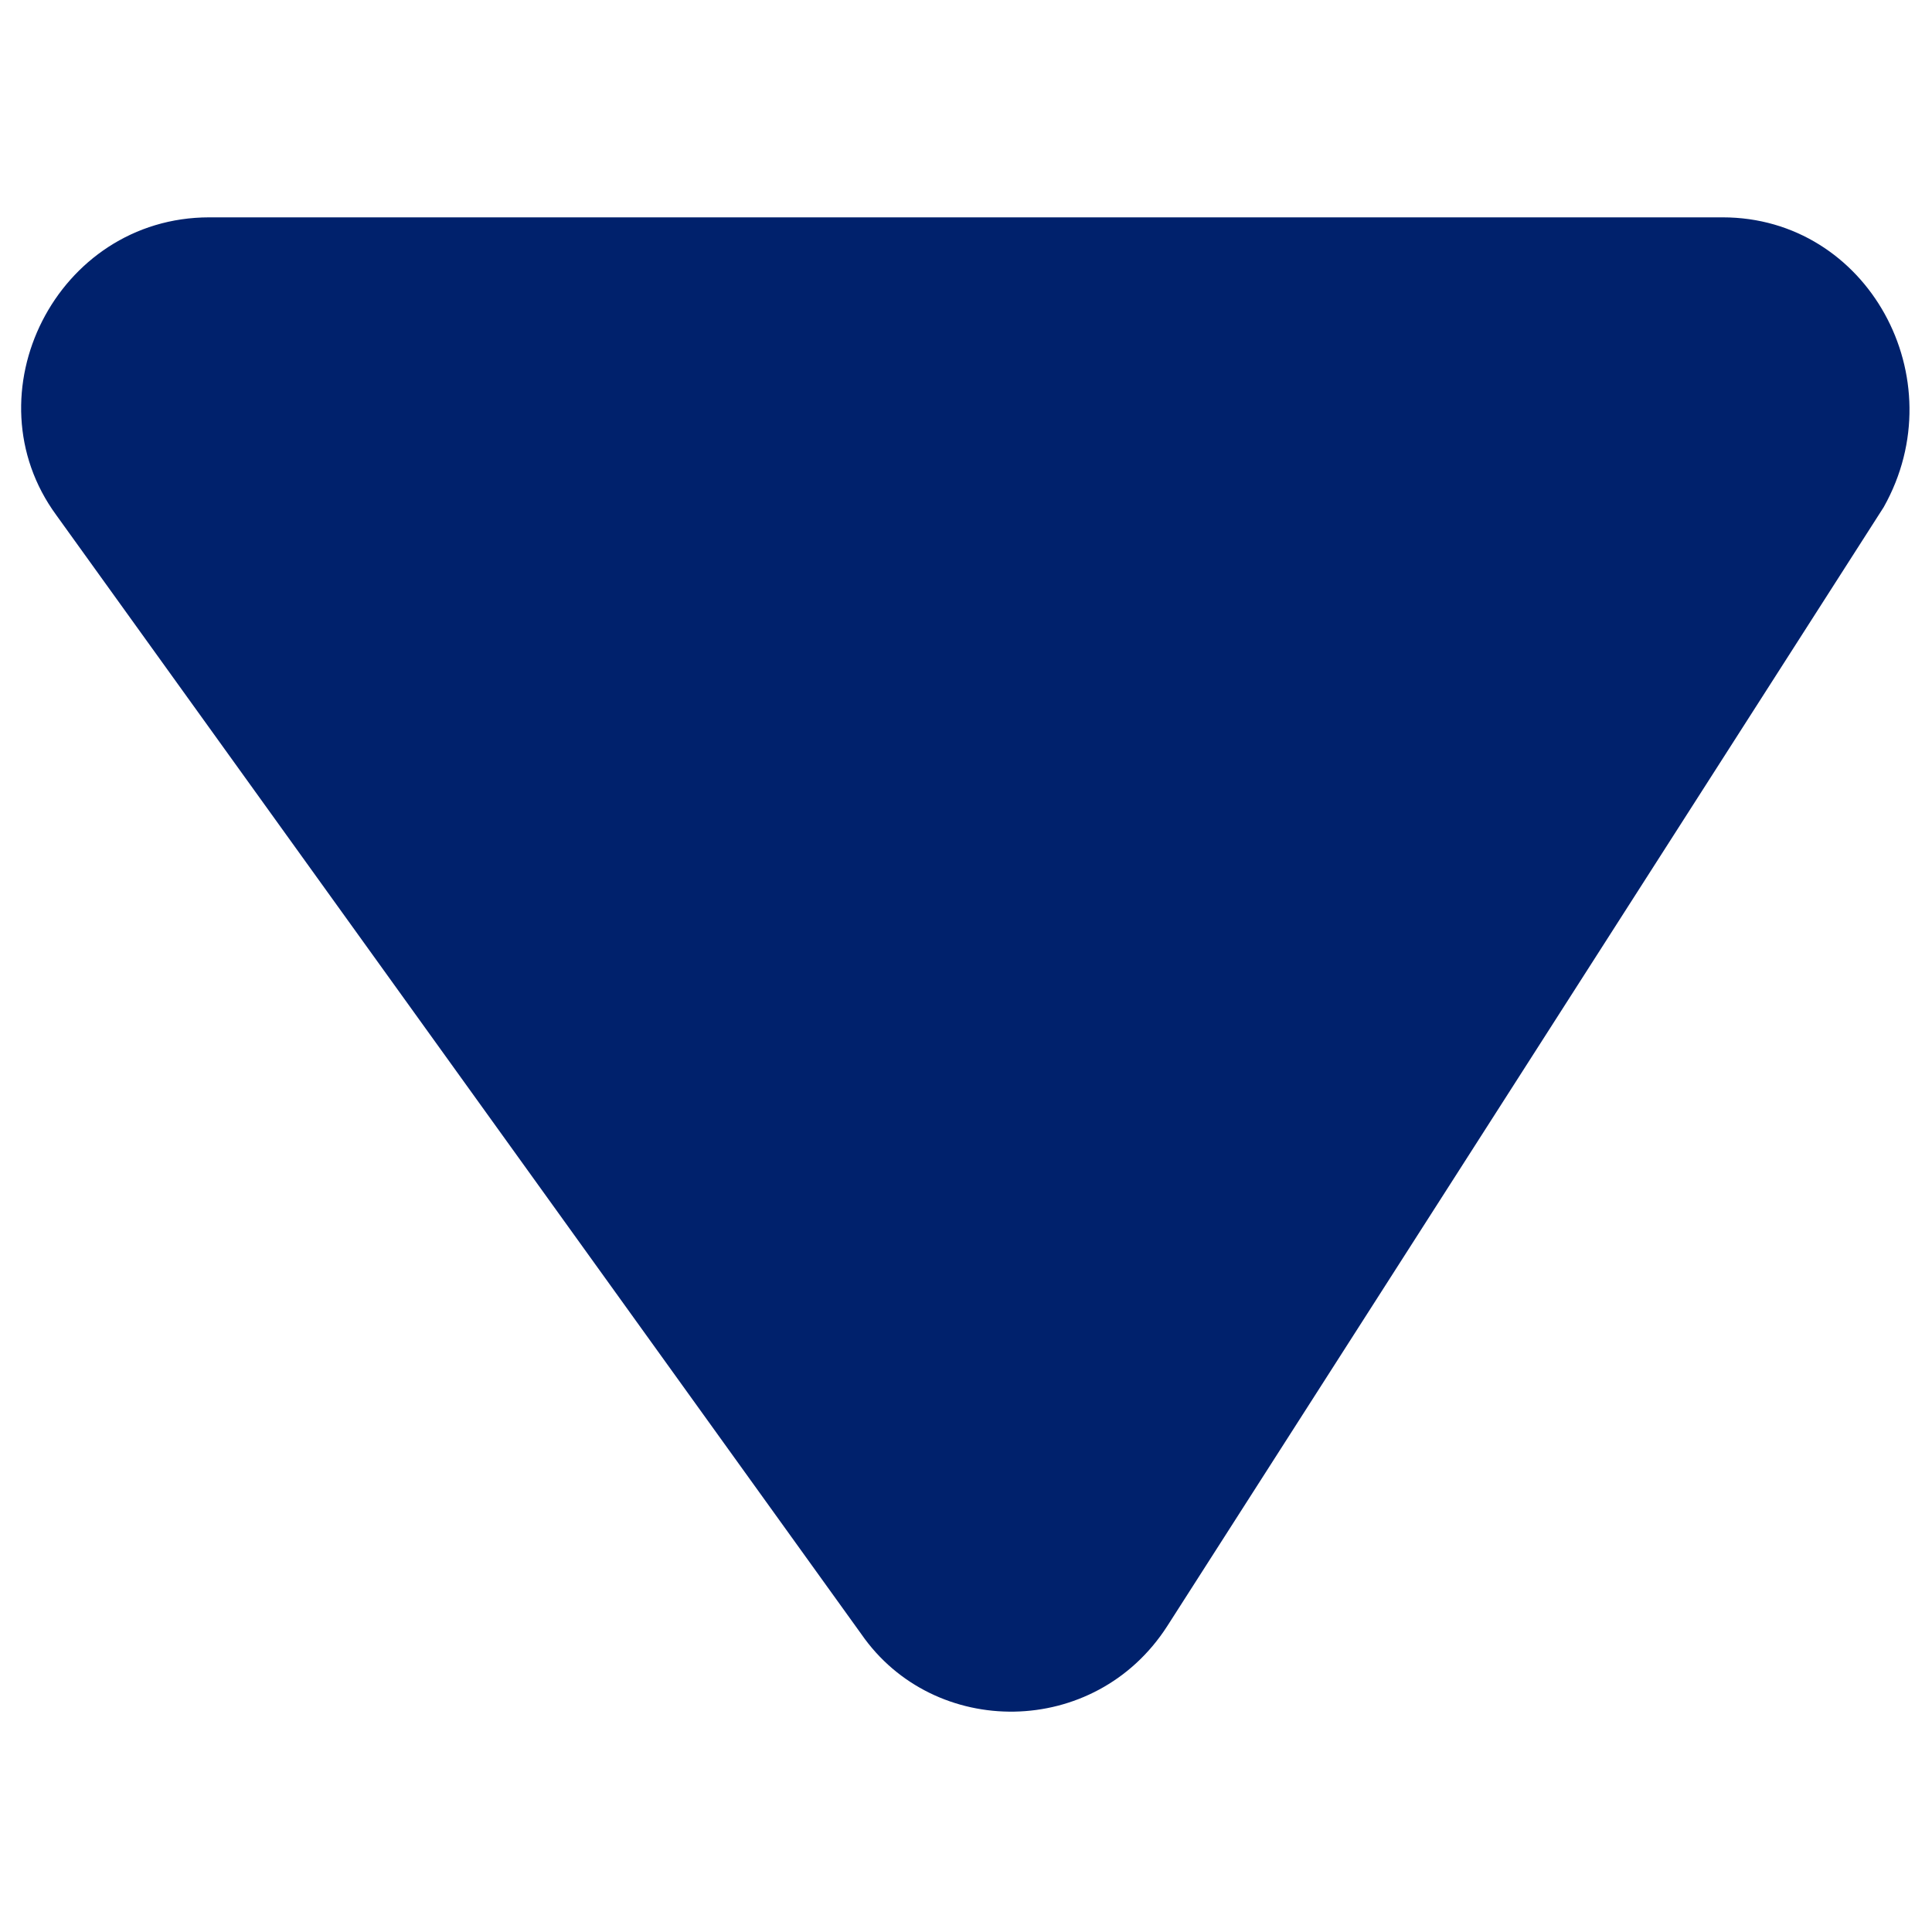
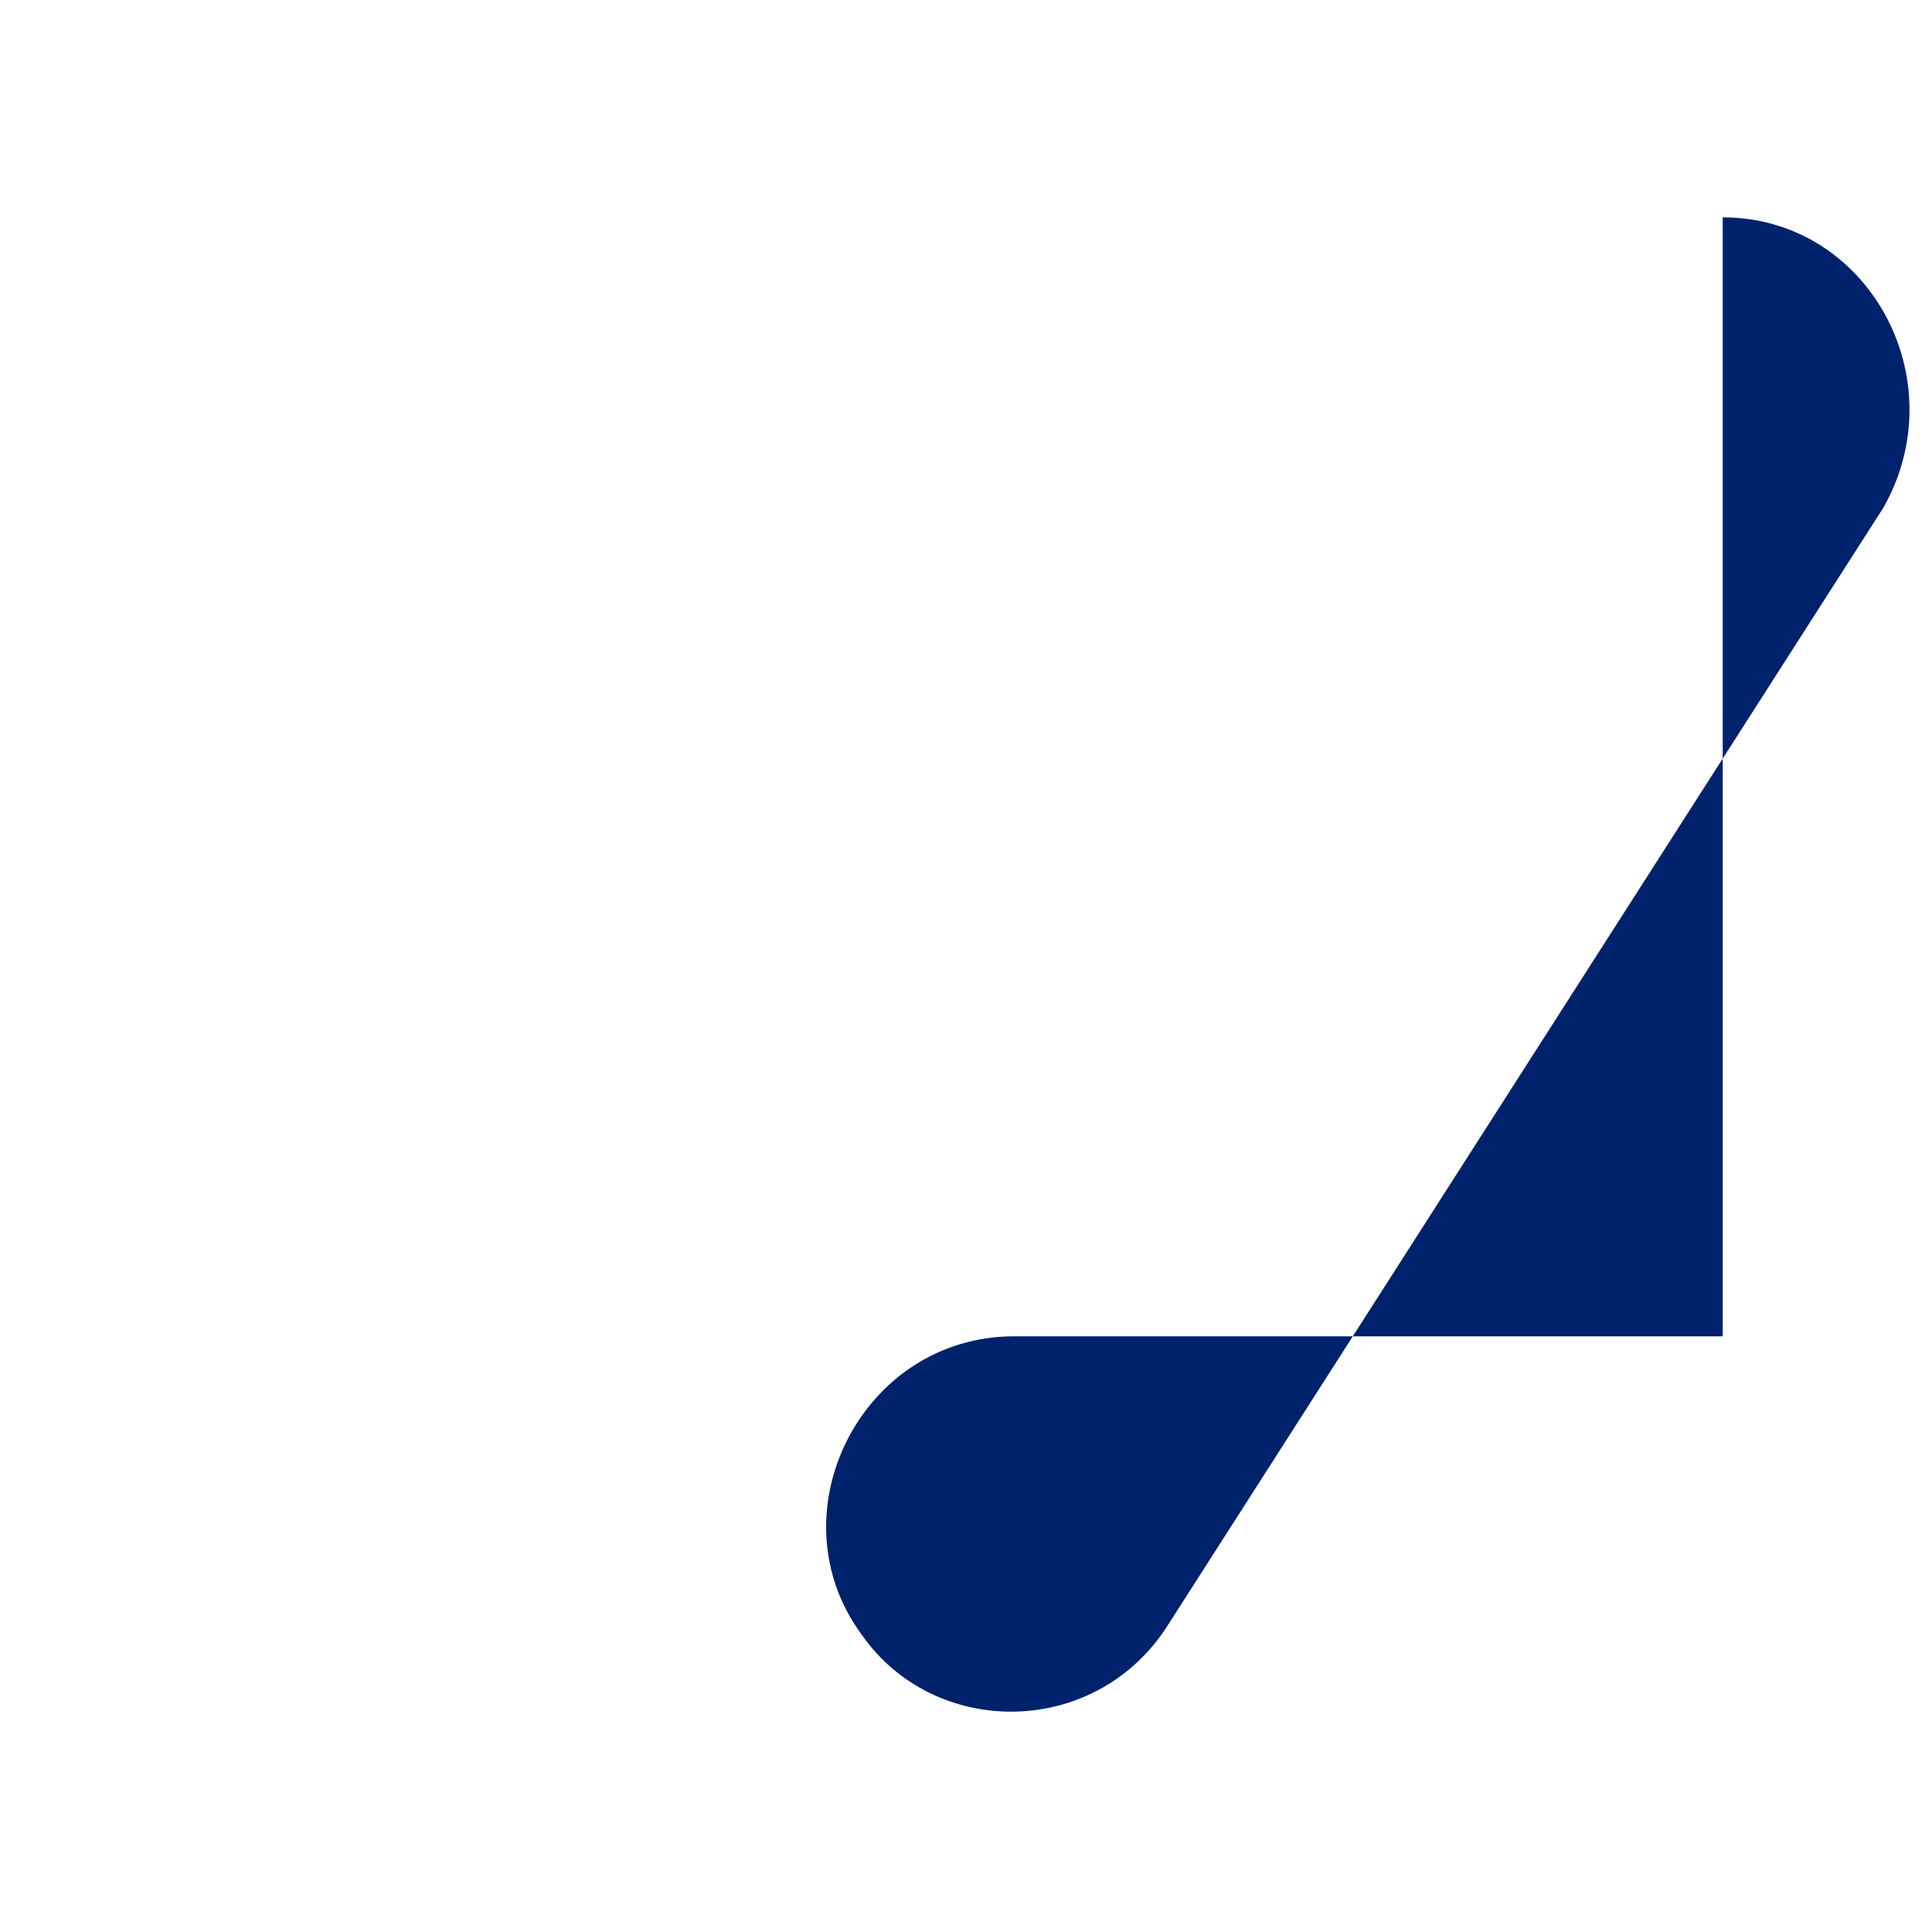
<svg xmlns="http://www.w3.org/2000/svg" version="1.1" id="Camada_1" x="0px" y="0px" viewBox="0 0 24 24" style="enable-background:new 0 0 24 24;" xml:space="preserve">
  <style type="text/css">
	.st0{fill:#00216c;}
</style>
-   <path class="st0" d="M21.4,2.7c1.8,0,2.9,2,2,3.6l-8.9,13.9c-0.9,1.4-2.9,1.4-3.8,0.1L0.7,6.4c-1.1-1.5,0-3.7,1.9-3.7H21.4z" />
+   <path class="st0" d="M21.4,2.7c1.8,0,2.9,2,2,3.6l-8.9,13.9c-0.9,1.4-2.9,1.4-3.8,0.1c-1.1-1.5,0-3.7,1.9-3.7H21.4z" />
</svg>